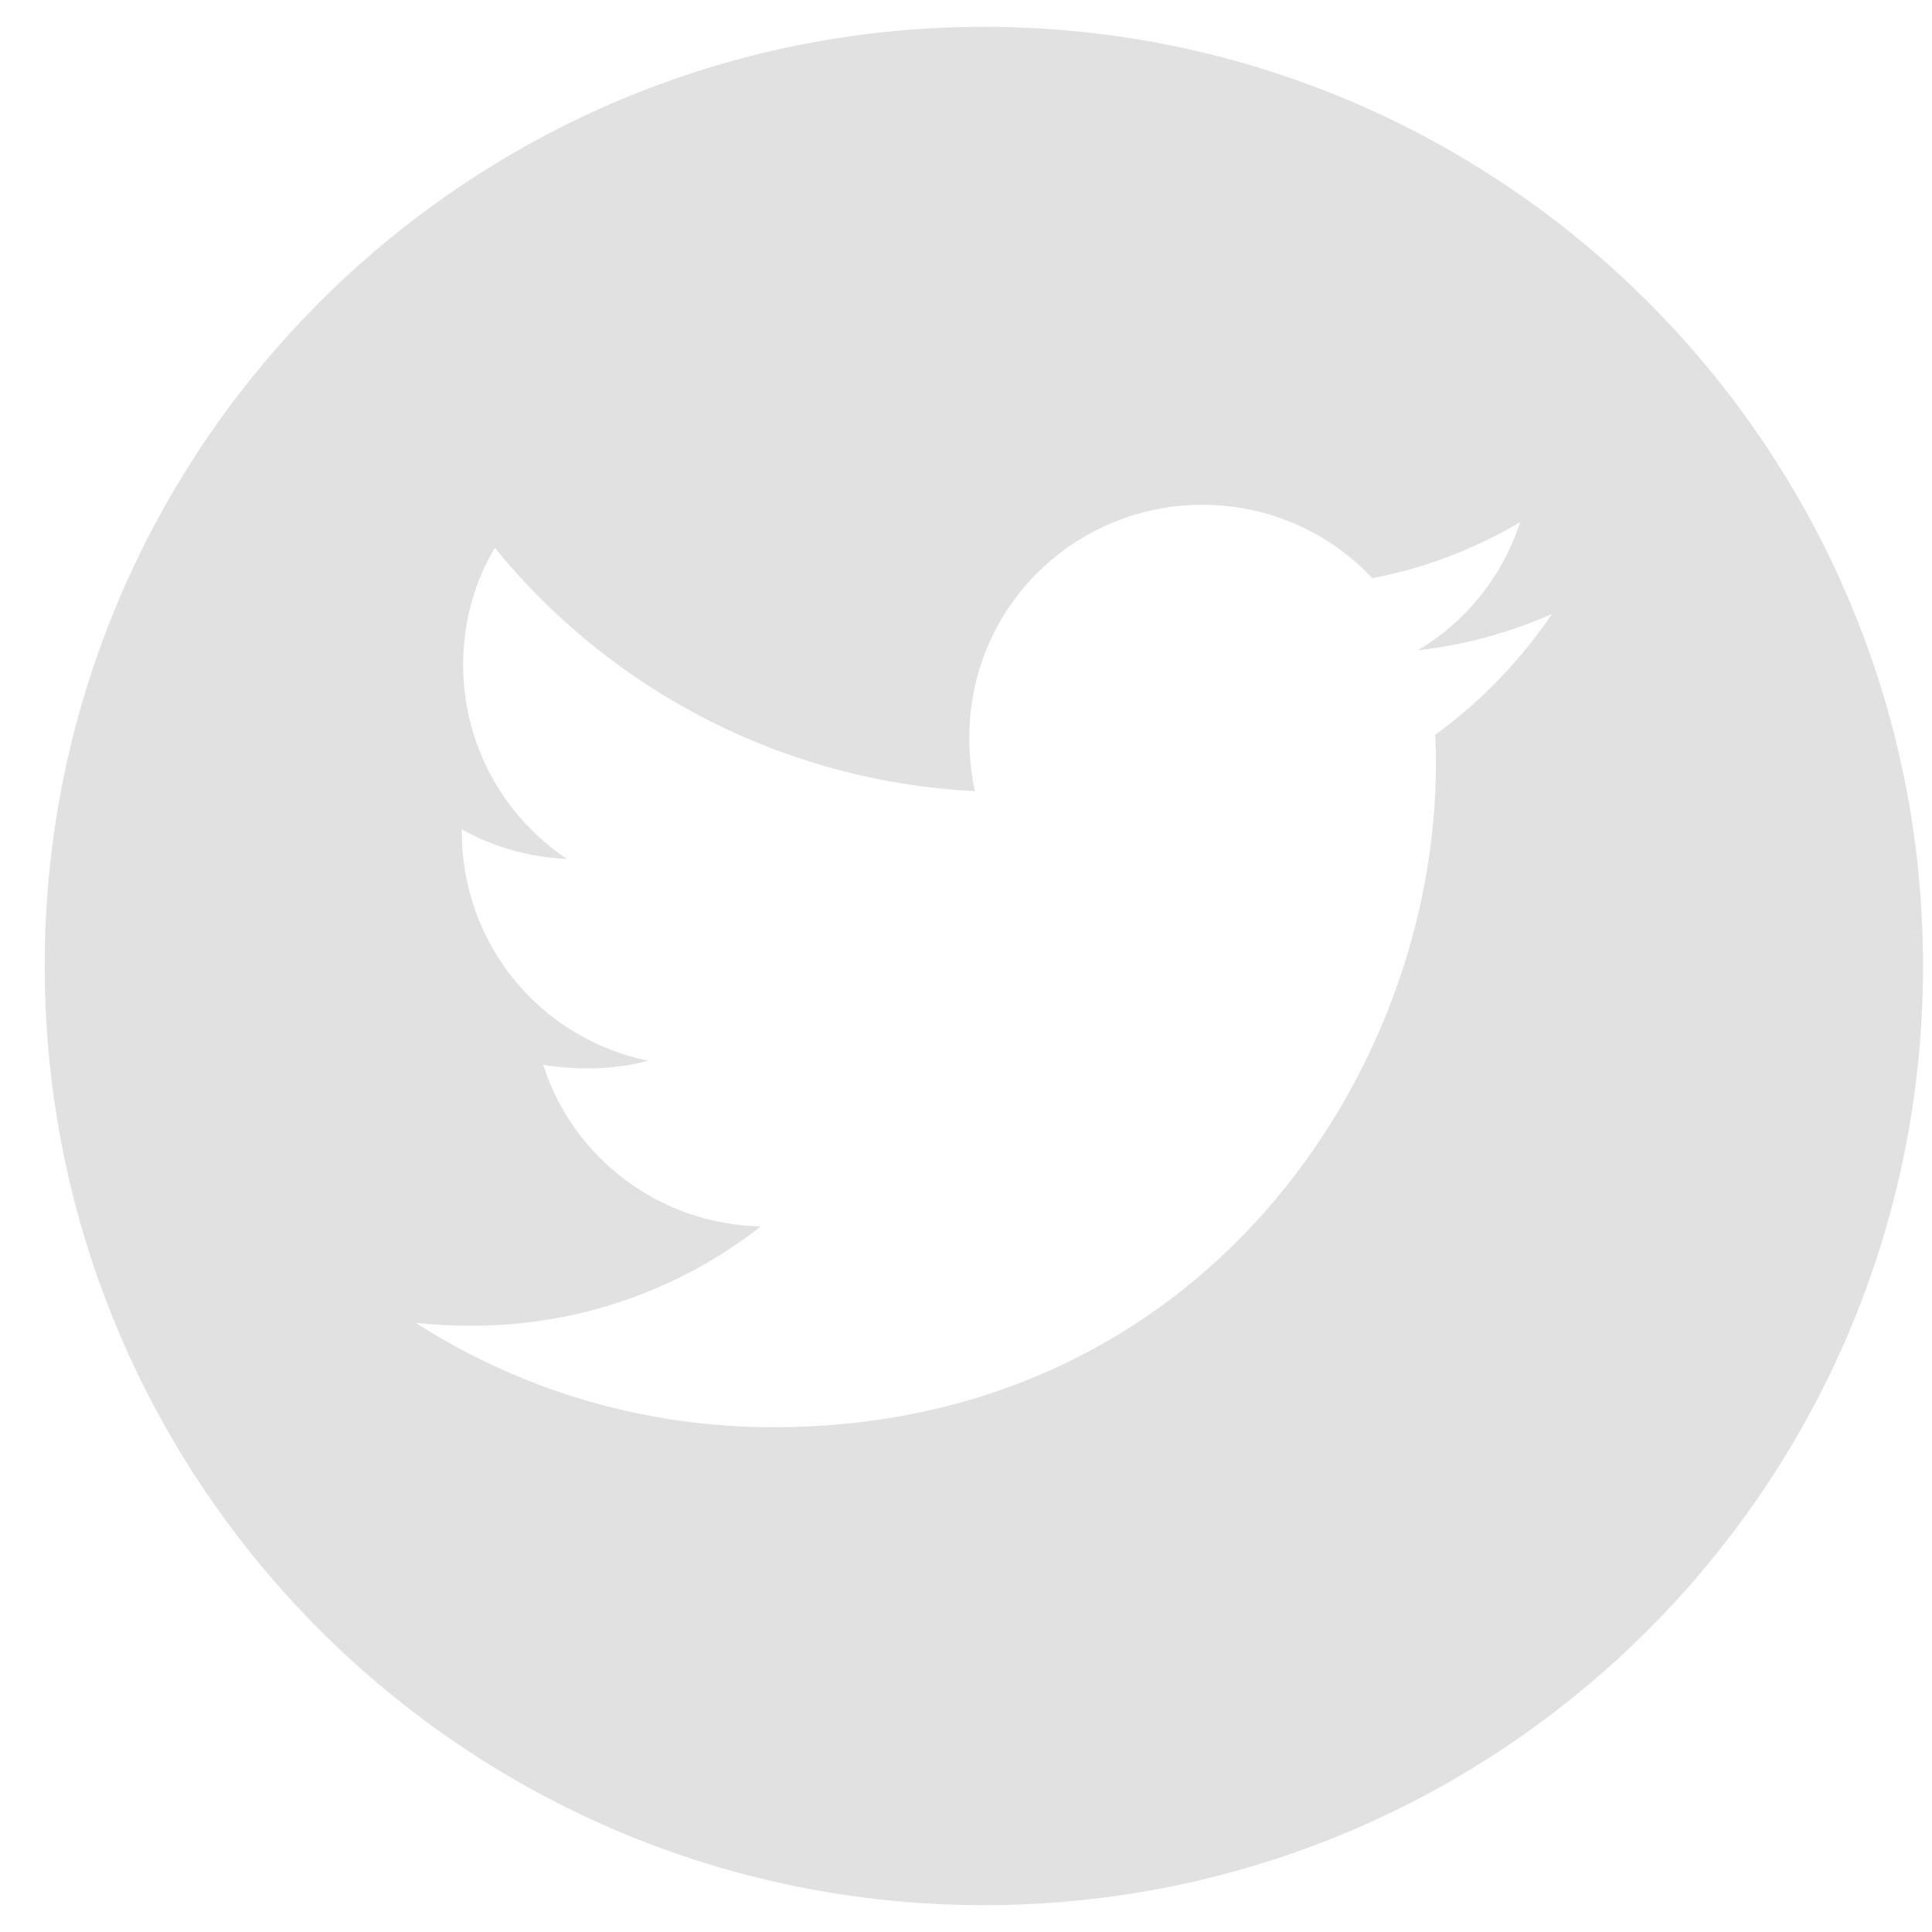
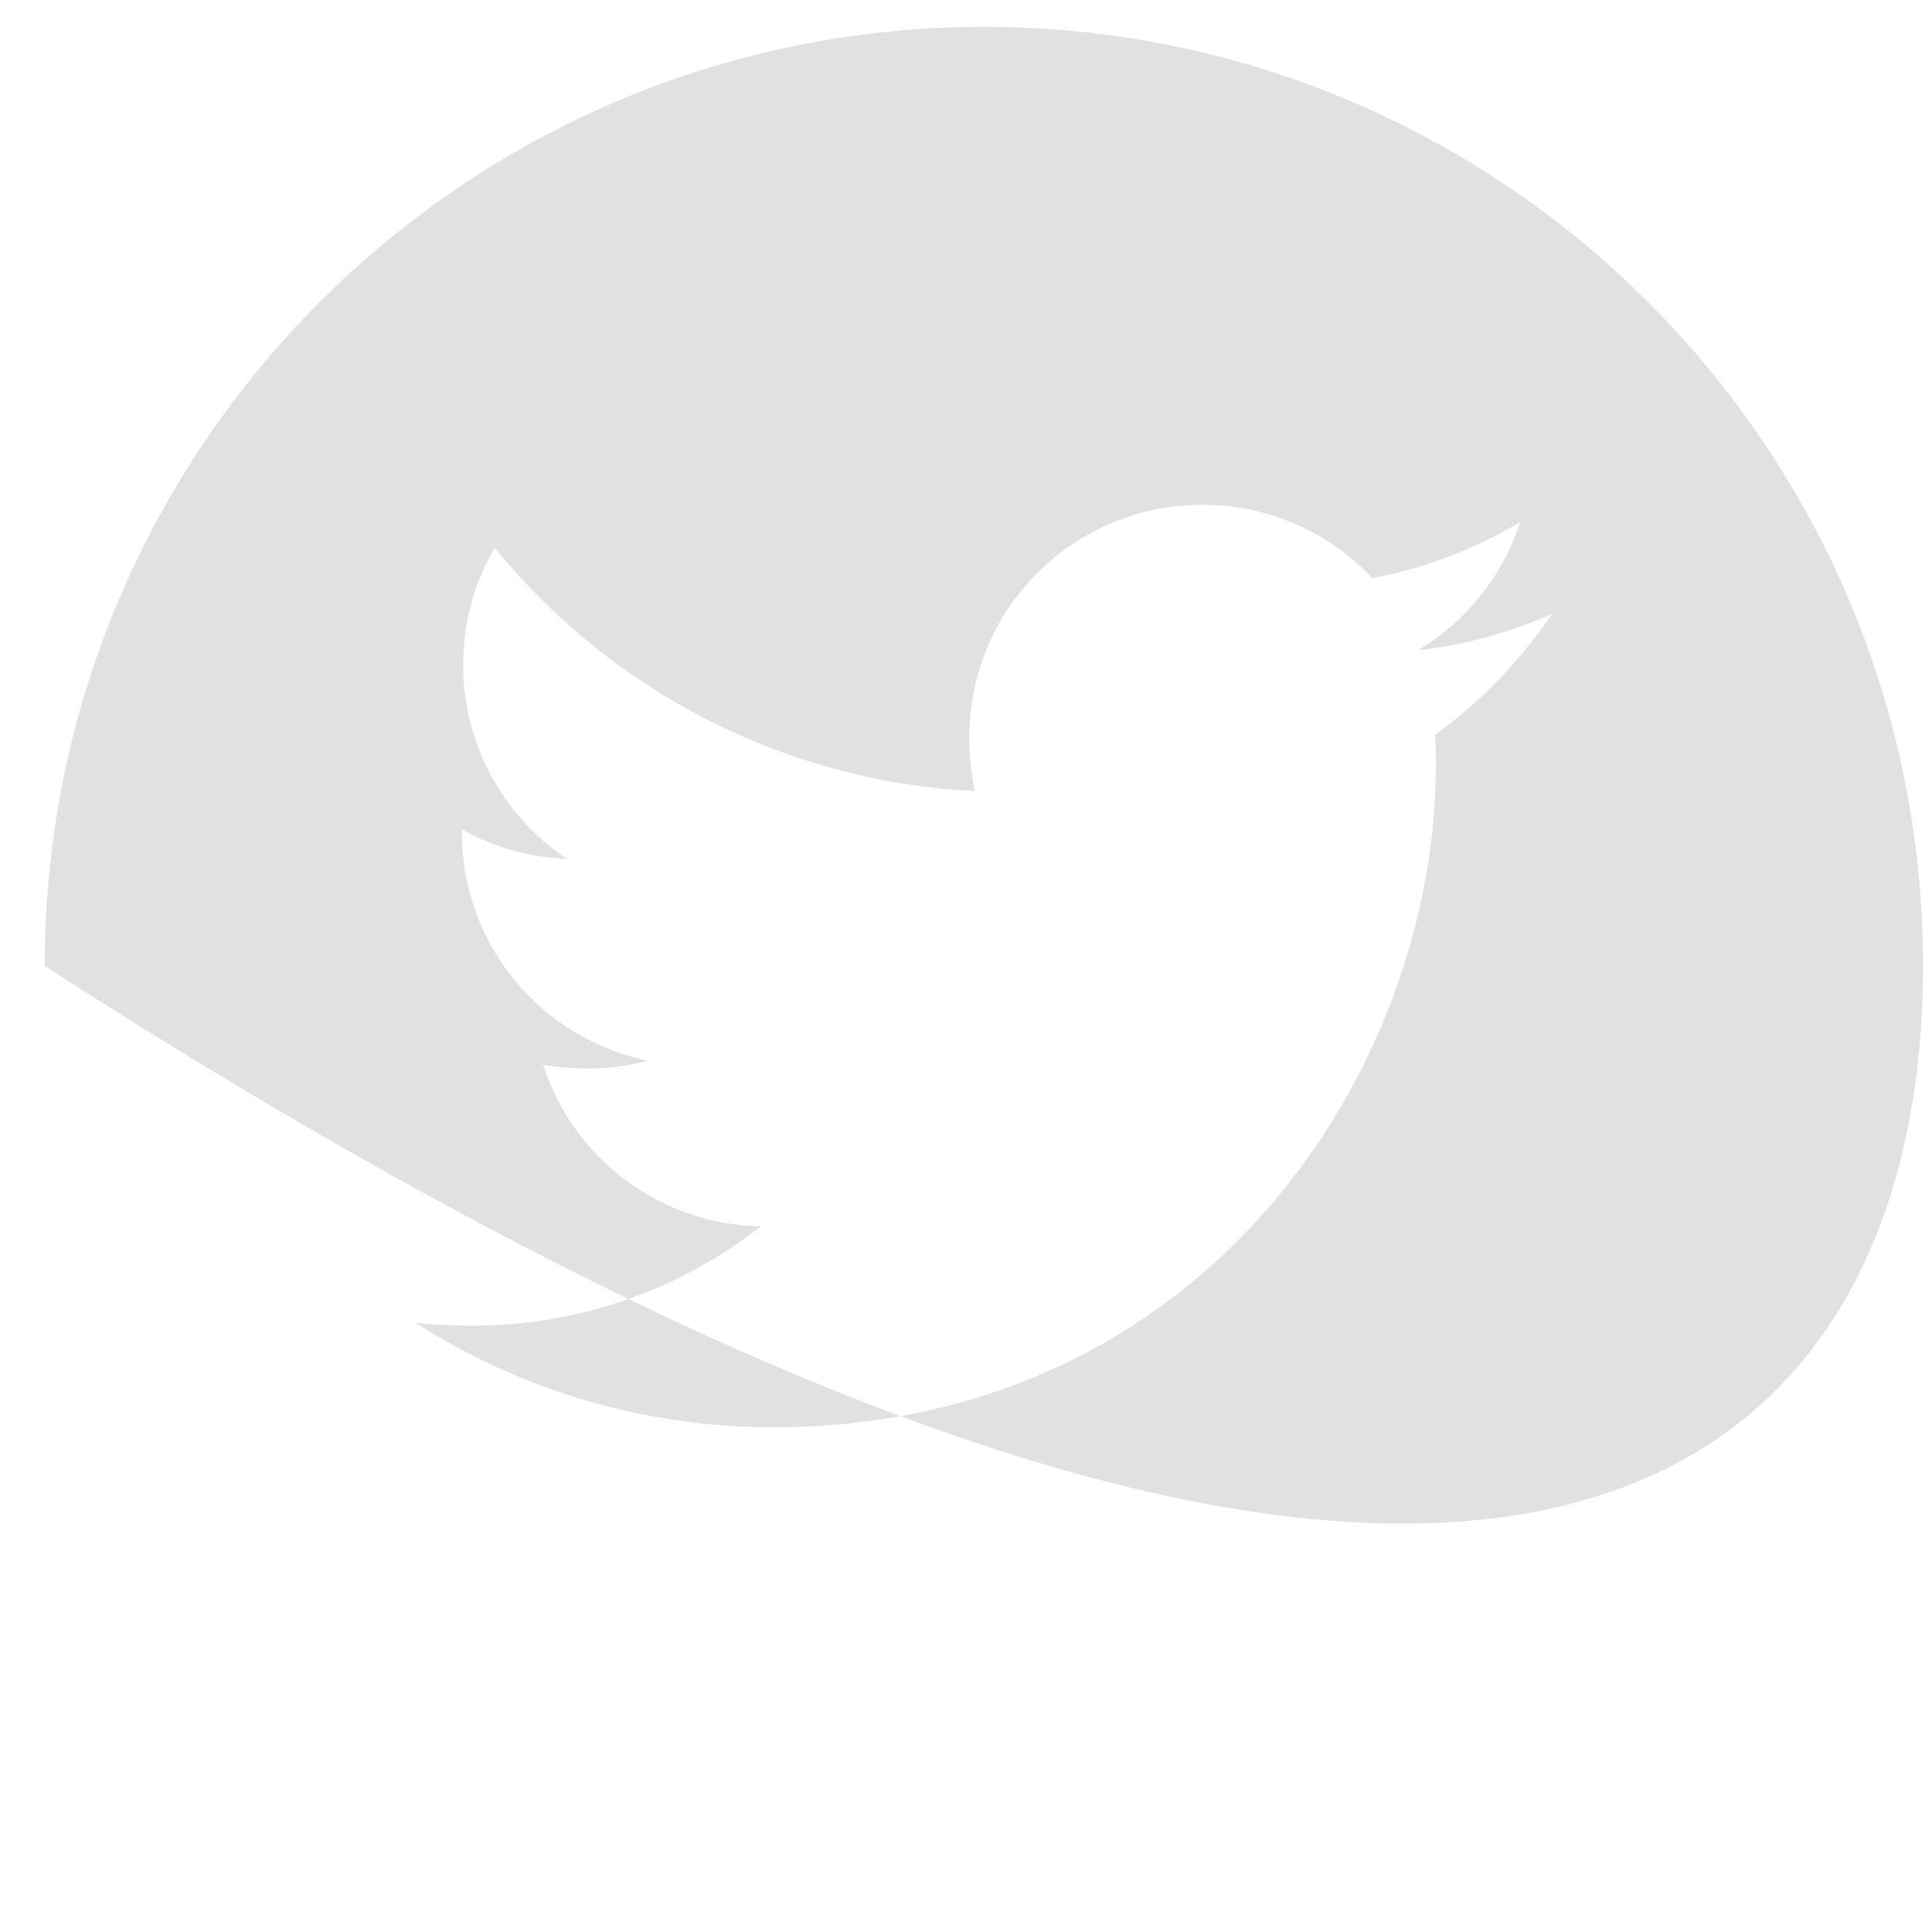
<svg xmlns="http://www.w3.org/2000/svg" width="36" height="36" viewBox="0 0 36 36" fill="none">
-   <path d="M18.333 0.5C8.669 0.5 0.833 8.336 0.833 18C0.833 27.664 8.669 35.5 18.333 35.5C27.997 35.5 35.833 27.664 35.833 18C35.833 8.336 27.997 0.5 18.333 0.5ZM26.743 13.691C26.755 13.875 26.755 14.066 26.755 14.254C26.755 19.988 22.388 26.594 14.407 26.594C11.946 26.594 9.665 25.879 7.743 24.648C8.095 24.688 8.431 24.703 8.79 24.703C10.821 24.703 12.688 24.016 14.177 22.852C12.271 22.812 10.669 21.562 10.122 19.844C10.79 19.941 11.392 19.941 12.079 19.766C11.098 19.566 10.215 19.033 9.582 18.257C8.949 17.481 8.604 16.509 8.606 15.508V15.453C9.181 15.777 9.856 15.977 10.563 16.004C9.969 15.608 9.482 15.071 9.144 14.441C8.807 13.812 8.63 13.109 8.63 12.395C8.63 11.586 8.841 10.848 9.22 10.207C10.309 11.548 11.669 12.645 13.21 13.426C14.751 14.208 16.439 14.656 18.165 14.742C17.552 11.793 19.755 9.406 22.403 9.406C23.653 9.406 24.778 9.93 25.571 10.773C26.552 10.59 27.489 10.223 28.325 9.73C28.001 10.734 27.321 11.582 26.419 12.117C27.294 12.023 28.138 11.781 28.919 11.441C28.329 12.309 27.591 13.078 26.743 13.691Z" fill="#E1E1E1" />
+   <path d="M18.333 0.5C8.669 0.5 0.833 8.336 0.833 18C27.997 35.5 35.833 27.664 35.833 18C35.833 8.336 27.997 0.5 18.333 0.5ZM26.743 13.691C26.755 13.875 26.755 14.066 26.755 14.254C26.755 19.988 22.388 26.594 14.407 26.594C11.946 26.594 9.665 25.879 7.743 24.648C8.095 24.688 8.431 24.703 8.79 24.703C10.821 24.703 12.688 24.016 14.177 22.852C12.271 22.812 10.669 21.562 10.122 19.844C10.79 19.941 11.392 19.941 12.079 19.766C11.098 19.566 10.215 19.033 9.582 18.257C8.949 17.481 8.604 16.509 8.606 15.508V15.453C9.181 15.777 9.856 15.977 10.563 16.004C9.969 15.608 9.482 15.071 9.144 14.441C8.807 13.812 8.63 13.109 8.63 12.395C8.63 11.586 8.841 10.848 9.22 10.207C10.309 11.548 11.669 12.645 13.21 13.426C14.751 14.208 16.439 14.656 18.165 14.742C17.552 11.793 19.755 9.406 22.403 9.406C23.653 9.406 24.778 9.93 25.571 10.773C26.552 10.59 27.489 10.223 28.325 9.73C28.001 10.734 27.321 11.582 26.419 12.117C27.294 12.023 28.138 11.781 28.919 11.441C28.329 12.309 27.591 13.078 26.743 13.691Z" fill="#E1E1E1" />
</svg>